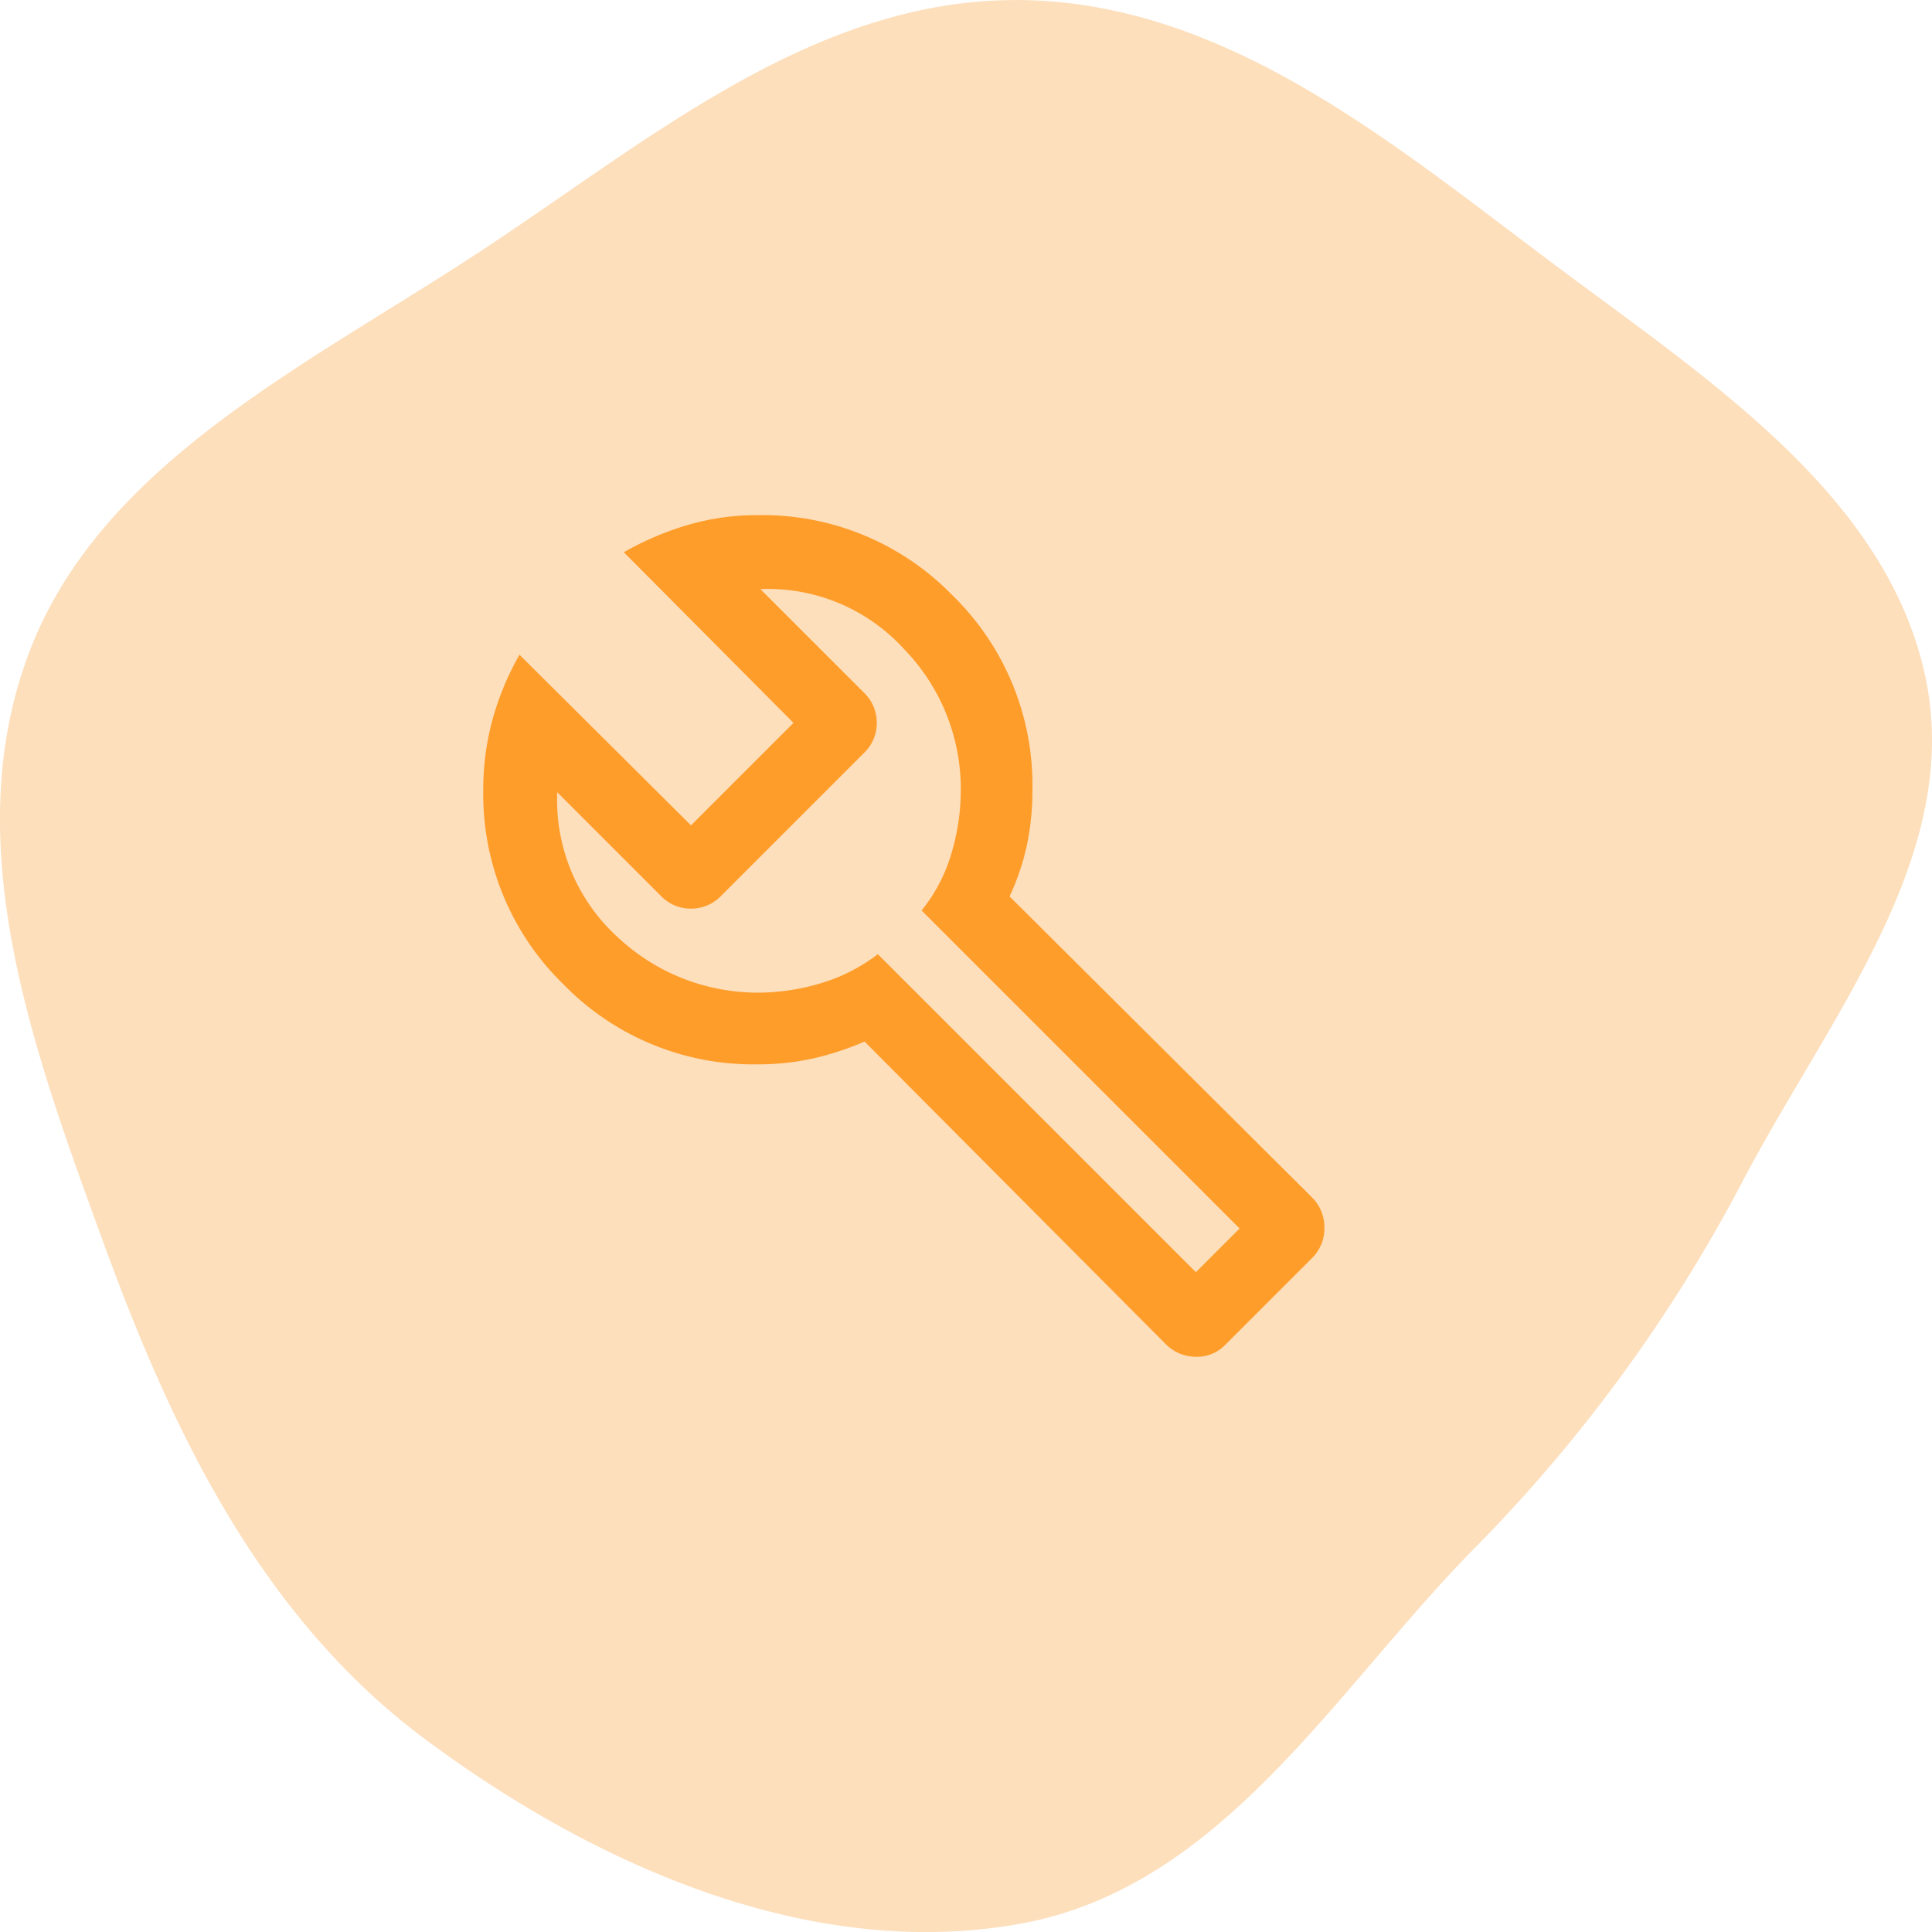
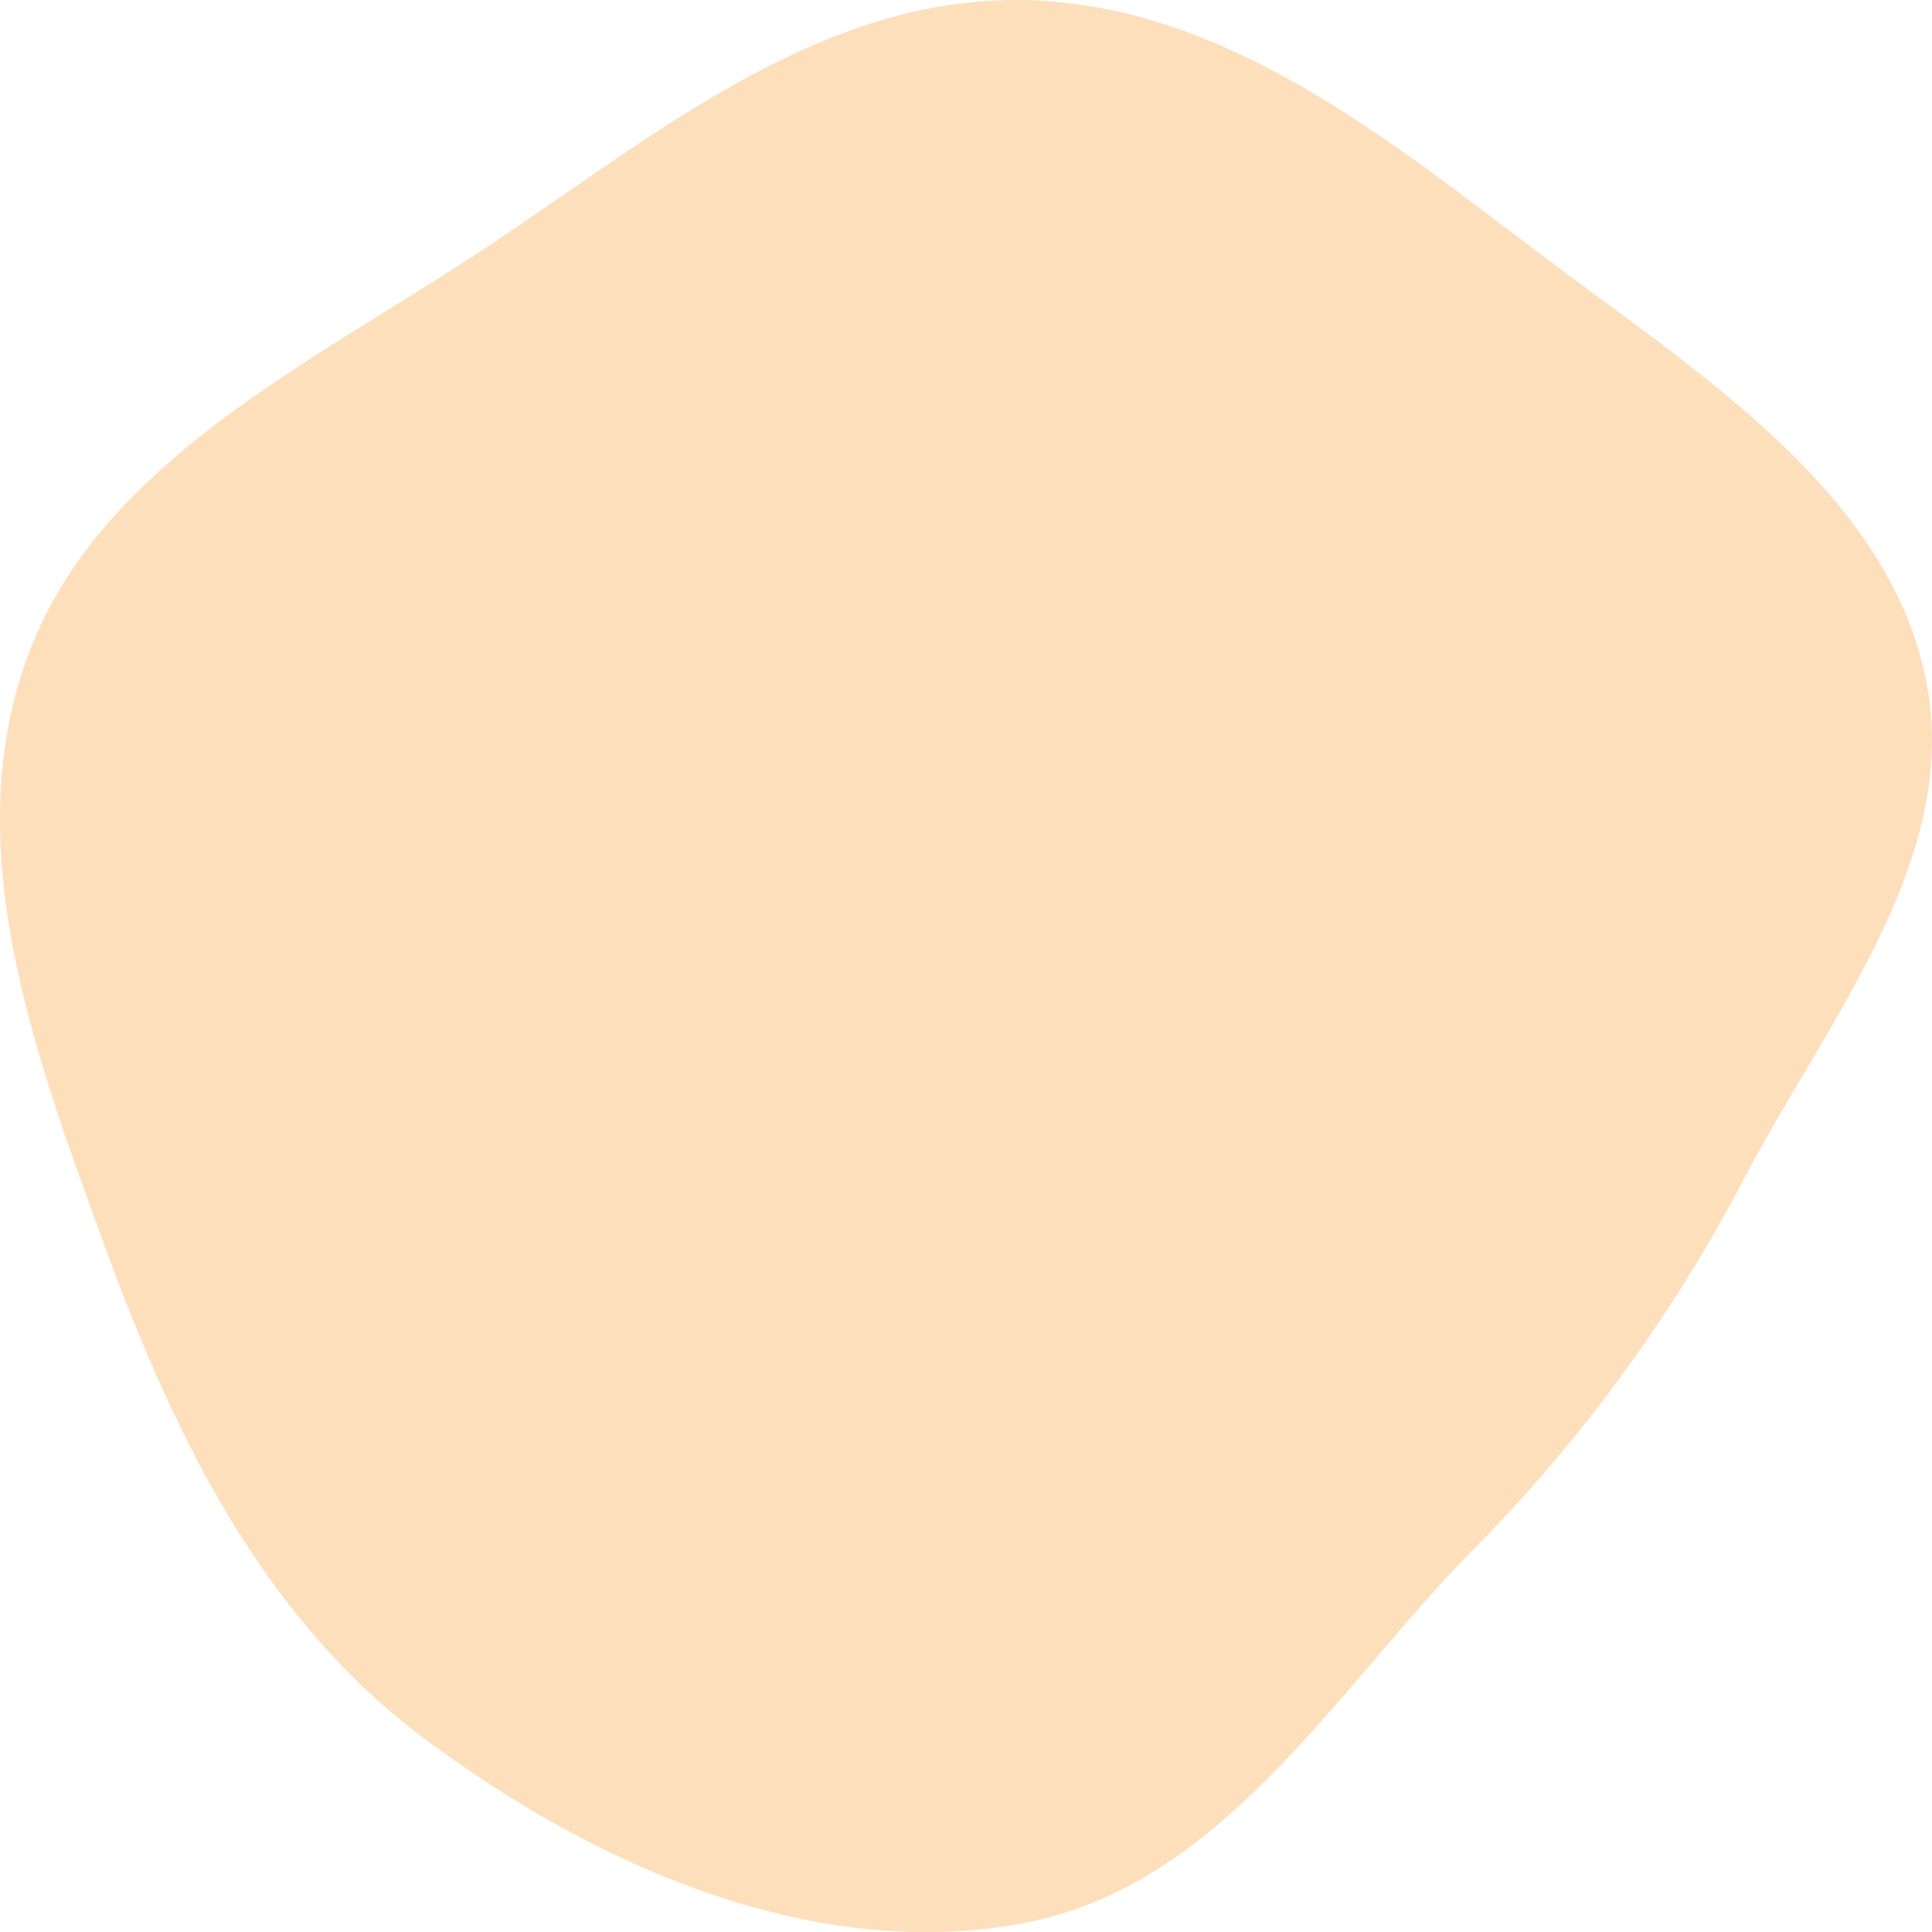
<svg xmlns="http://www.w3.org/2000/svg" width="90" height="90" viewBox="0 0 90 90">
  <g id="Group_5725" data-name="Group 5725" transform="translate(-1090 -700)">
    <path id="Path_2652" data-name="Path 2652" d="M197.673,155.366c9.509.1,17.246,6.591,24.728,12.2,7.2,5.4,15.689,10.831,17.464,19.409,1.728,8.348-4.612,15.9-8.581,23.518a71.771,71.771,0,0,1-12.612,17.171c-6.459,6.628-11.682,15.643-21,17.319-9.764,1.757-19.817-2.739-27.662-8.562-7.685-5.7-11.812-14.338-15.015-23.115-3.268-8.957-6.862-18.643-3.476-27.56,3.347-8.814,12.955-13.367,21.039-18.688,7.86-5.173,15.568-11.786,25.114-11.689" transform="translate(939.843 544.635)" fill="#fddfbc" />
-     <path id="build_24dp_E3E3E3_FILL0_wght300_GRAD0_opsz24" d="M159.466-791.4,145.452-805.48a13.573,13.573,0,0,1-2.392.785,11.631,11.631,0,0,1-2.579.276,12.334,12.334,0,0,1-9.06-3.73,12.335,12.335,0,0,1-3.731-9.06,12.206,12.206,0,0,1,.439-3.3,13.178,13.178,0,0,1,1.247-2.992l7.991,7.949,4.774-4.774-7.905-7.948a14.051,14.051,0,0,1,2.972-1.269,11.466,11.466,0,0,1,3.273-.46,12.335,12.335,0,0,1,9.06,3.73,12.336,12.336,0,0,1,3.73,9.06,12.281,12.281,0,0,1-.265,2.622,11.128,11.128,0,0,1-.8,2.349l14.083,14.014a1.952,1.952,0,0,1,.582,1.424,1.921,1.921,0,0,1-.577,1.412l-4.039,4.039a1.829,1.829,0,0,1-1.394.556A1.986,1.986,0,0,1,159.466-791.4Zm1.42-3.336,2.036-2.036-14.814-14.814a7.63,7.63,0,0,0,1.381-2.629,10.314,10.314,0,0,0,.445-3,9.348,9.348,0,0,0-2.644-6.549,8.562,8.562,0,0,0-6.691-2.793l4.822,4.821a1.93,1.93,0,0,1,.6,1.408,1.93,1.93,0,0,1-.6,1.408l-6.648,6.648a1.93,1.93,0,0,1-1.408.6,1.93,1.93,0,0,1-1.408-.6l-4.821-4.822a8.636,8.636,0,0,0,2.879,6.809,9.531,9.531,0,0,0,6.464,2.526,10.2,10.2,0,0,0,2.921-.434,8.226,8.226,0,0,0,2.67-1.358ZM146.838-810.9Z" transform="translate(984.823 1554)" fill="#ff9d2b" />
  </g>
</svg>